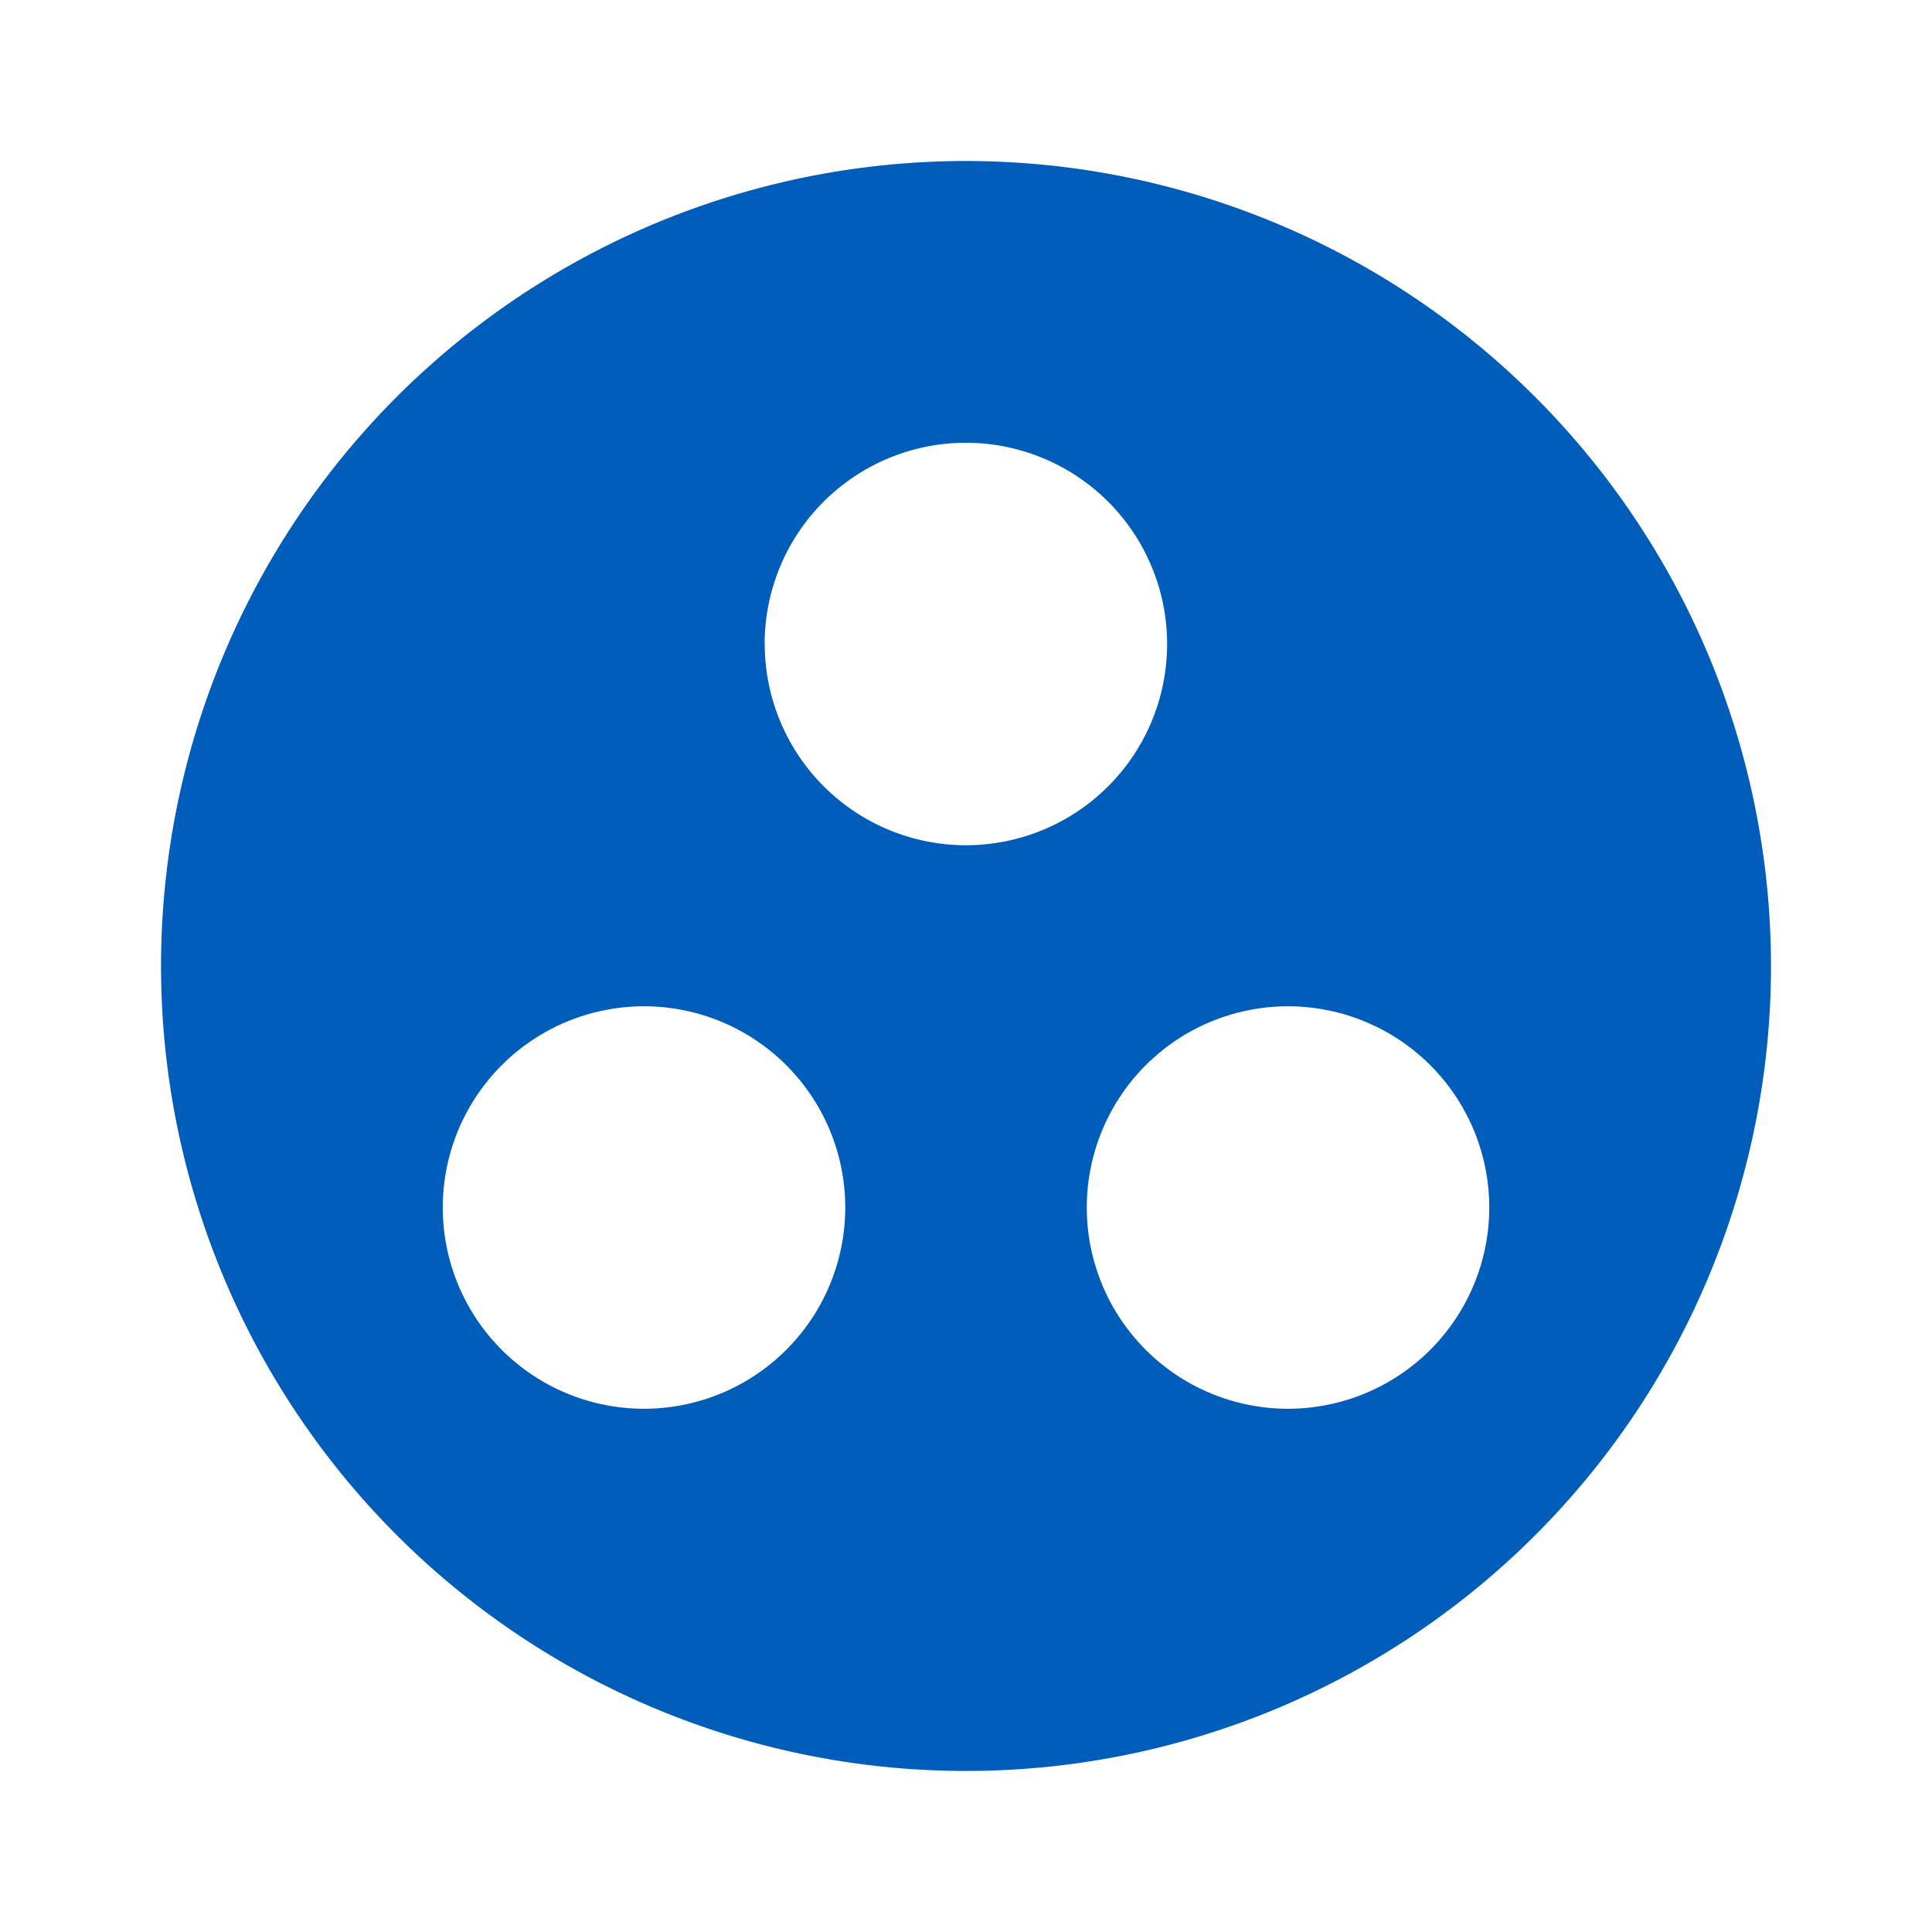
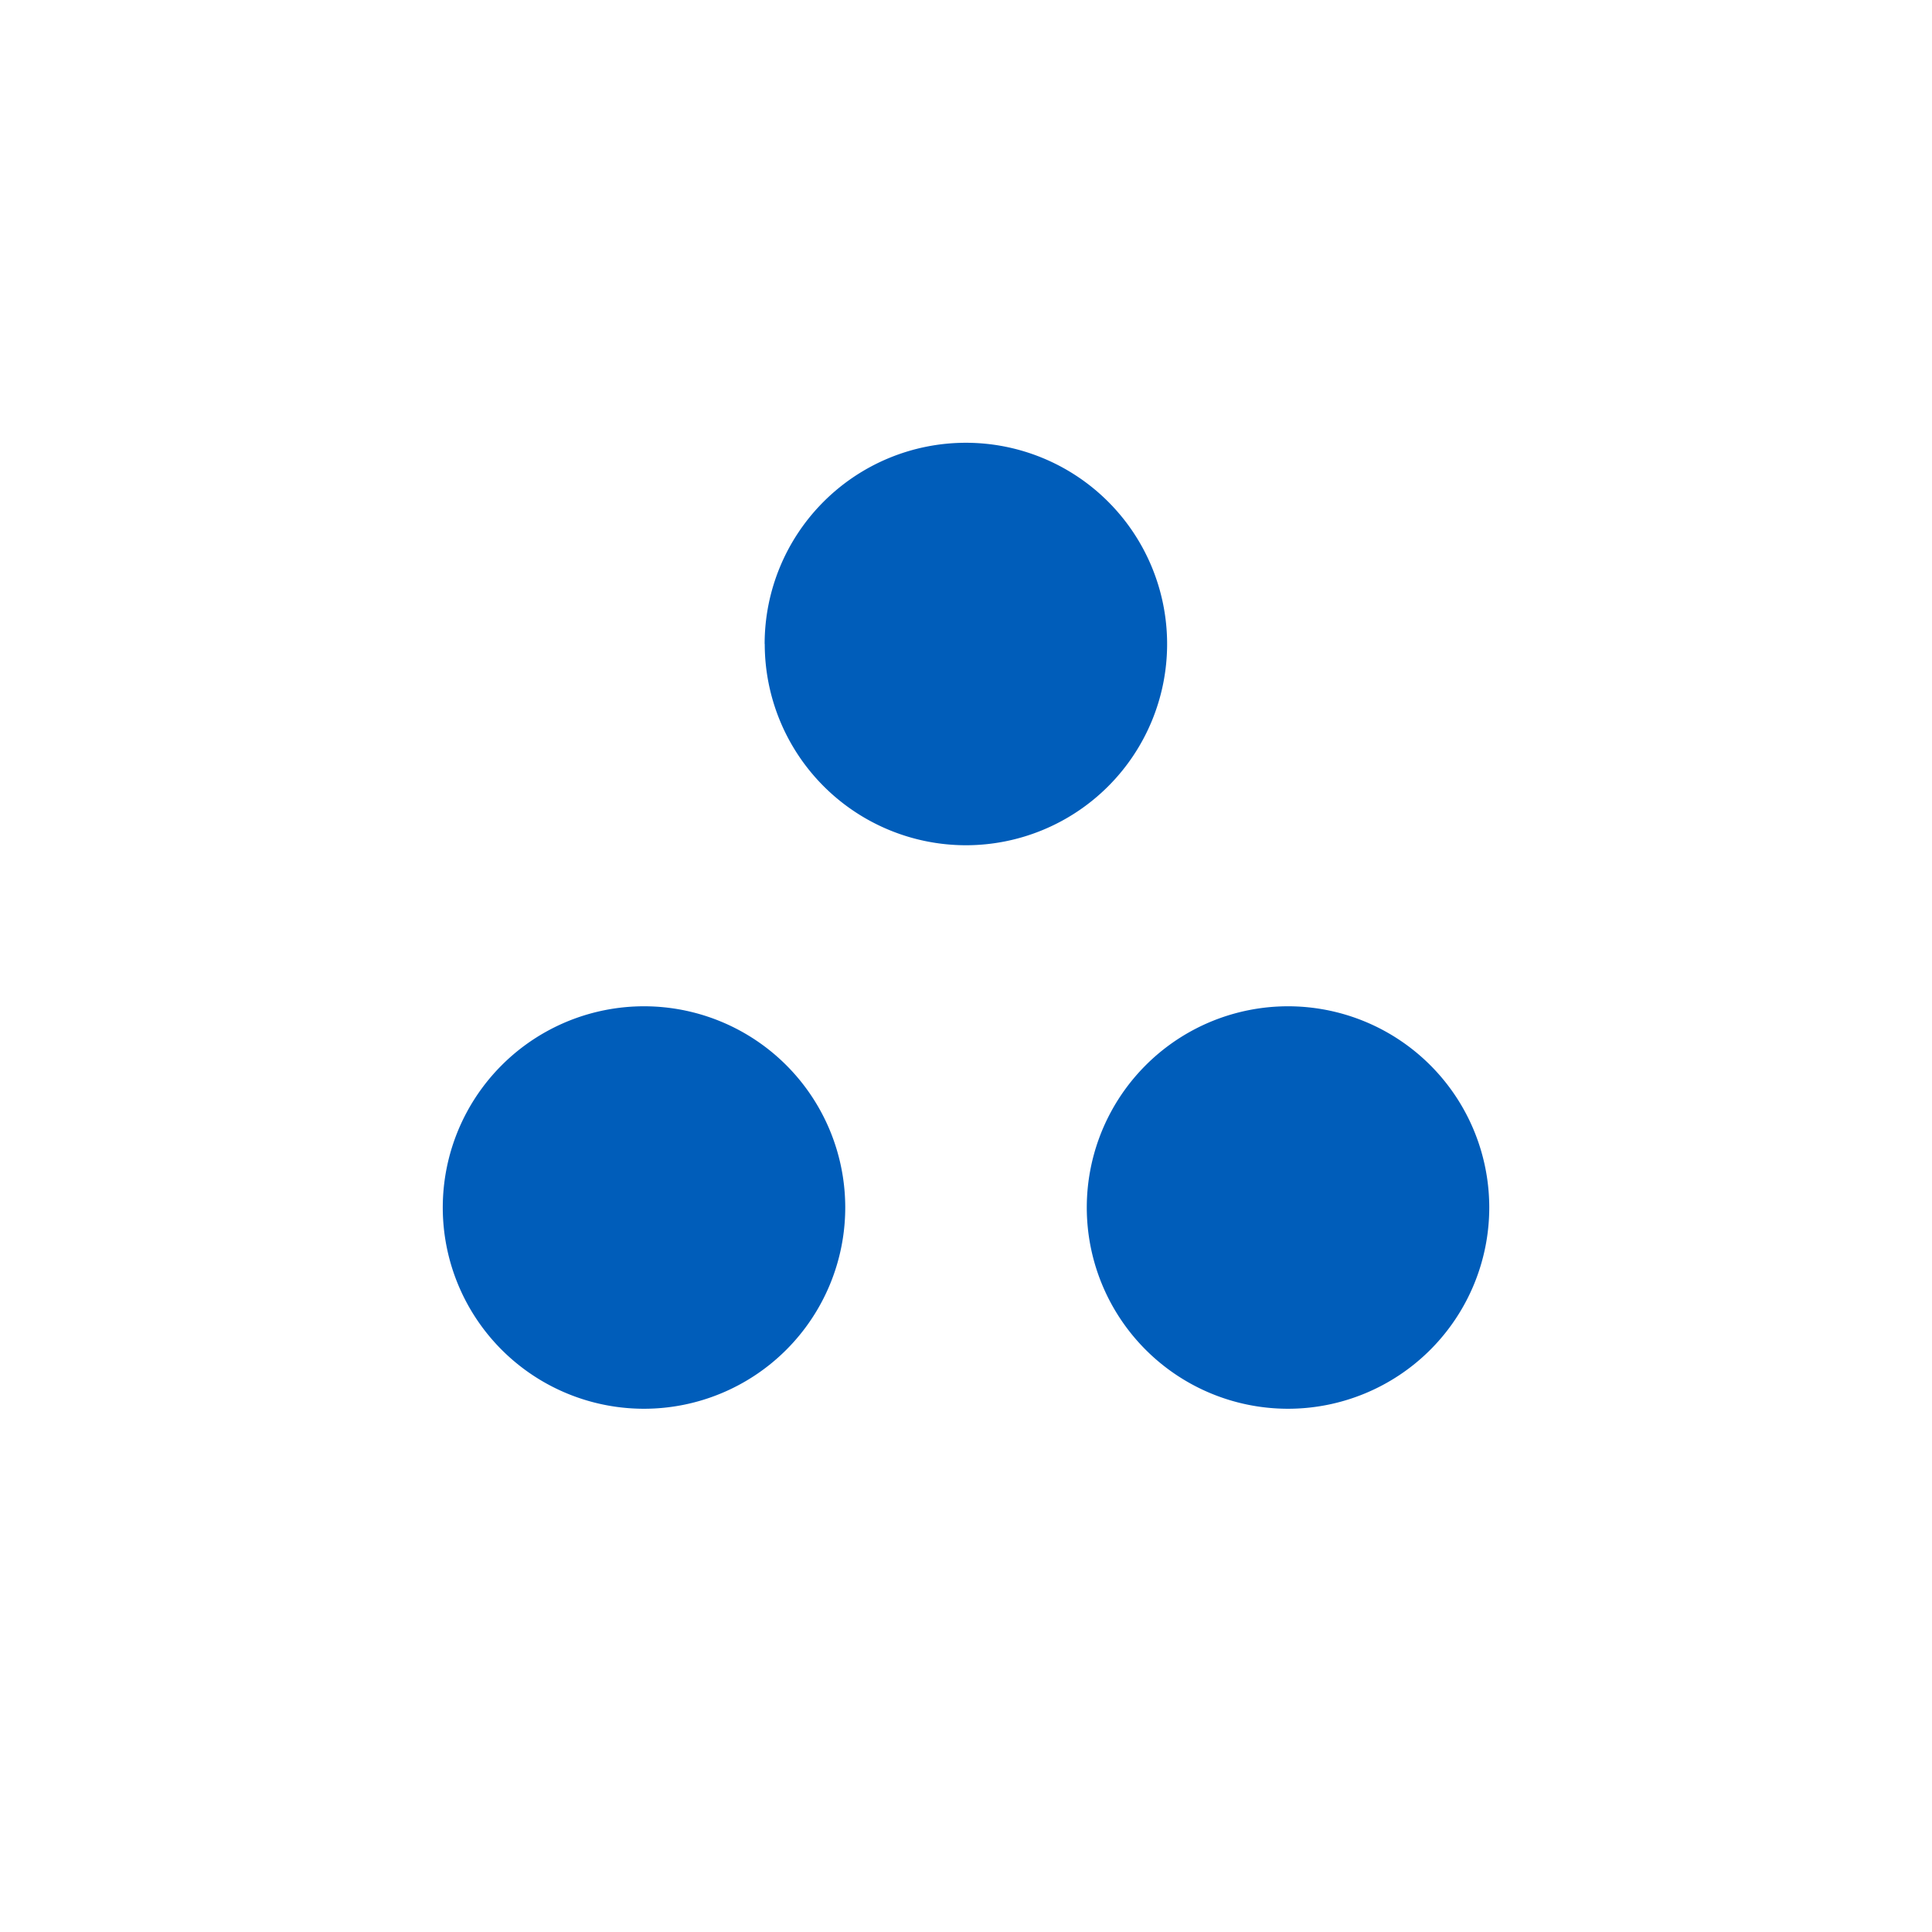
<svg xmlns="http://www.w3.org/2000/svg" id="group_work-24px" width="54.455" height="54.455" viewBox="0 0 54.455 54.455">
-   <path id="Path_209" data-name="Path 209" d="M0,0H54.455V54.455H0Z" fill="none" />
-   <path id="Path_210" data-name="Path 210" d="M24.689,2A22.689,22.689,0,1,0,47.379,24.689,22.7,22.7,0,0,0,24.689,2ZM15.614,37.169A5.672,5.672,0,1,1,21.286,31.5,5.674,5.674,0,0,1,15.614,37.169Zm3.4-21.555a5.672,5.672,0,1,1,5.672,5.672A5.674,5.674,0,0,1,19.017,15.614ZM33.765,37.169A5.672,5.672,0,1,1,39.438,31.5,5.674,5.674,0,0,1,33.765,37.169Z" transform="translate(2.538 2.538)" fill="#005dba" />
+   <path id="Path_210" data-name="Path 210" d="M24.689,2ZM15.614,37.169A5.672,5.672,0,1,1,21.286,31.5,5.674,5.674,0,0,1,15.614,37.169Zm3.4-21.555a5.672,5.672,0,1,1,5.672,5.672A5.674,5.674,0,0,1,19.017,15.614ZM33.765,37.169A5.672,5.672,0,1,1,39.438,31.5,5.674,5.674,0,0,1,33.765,37.169Z" transform="translate(2.538 2.538)" fill="#005dba" />
</svg>